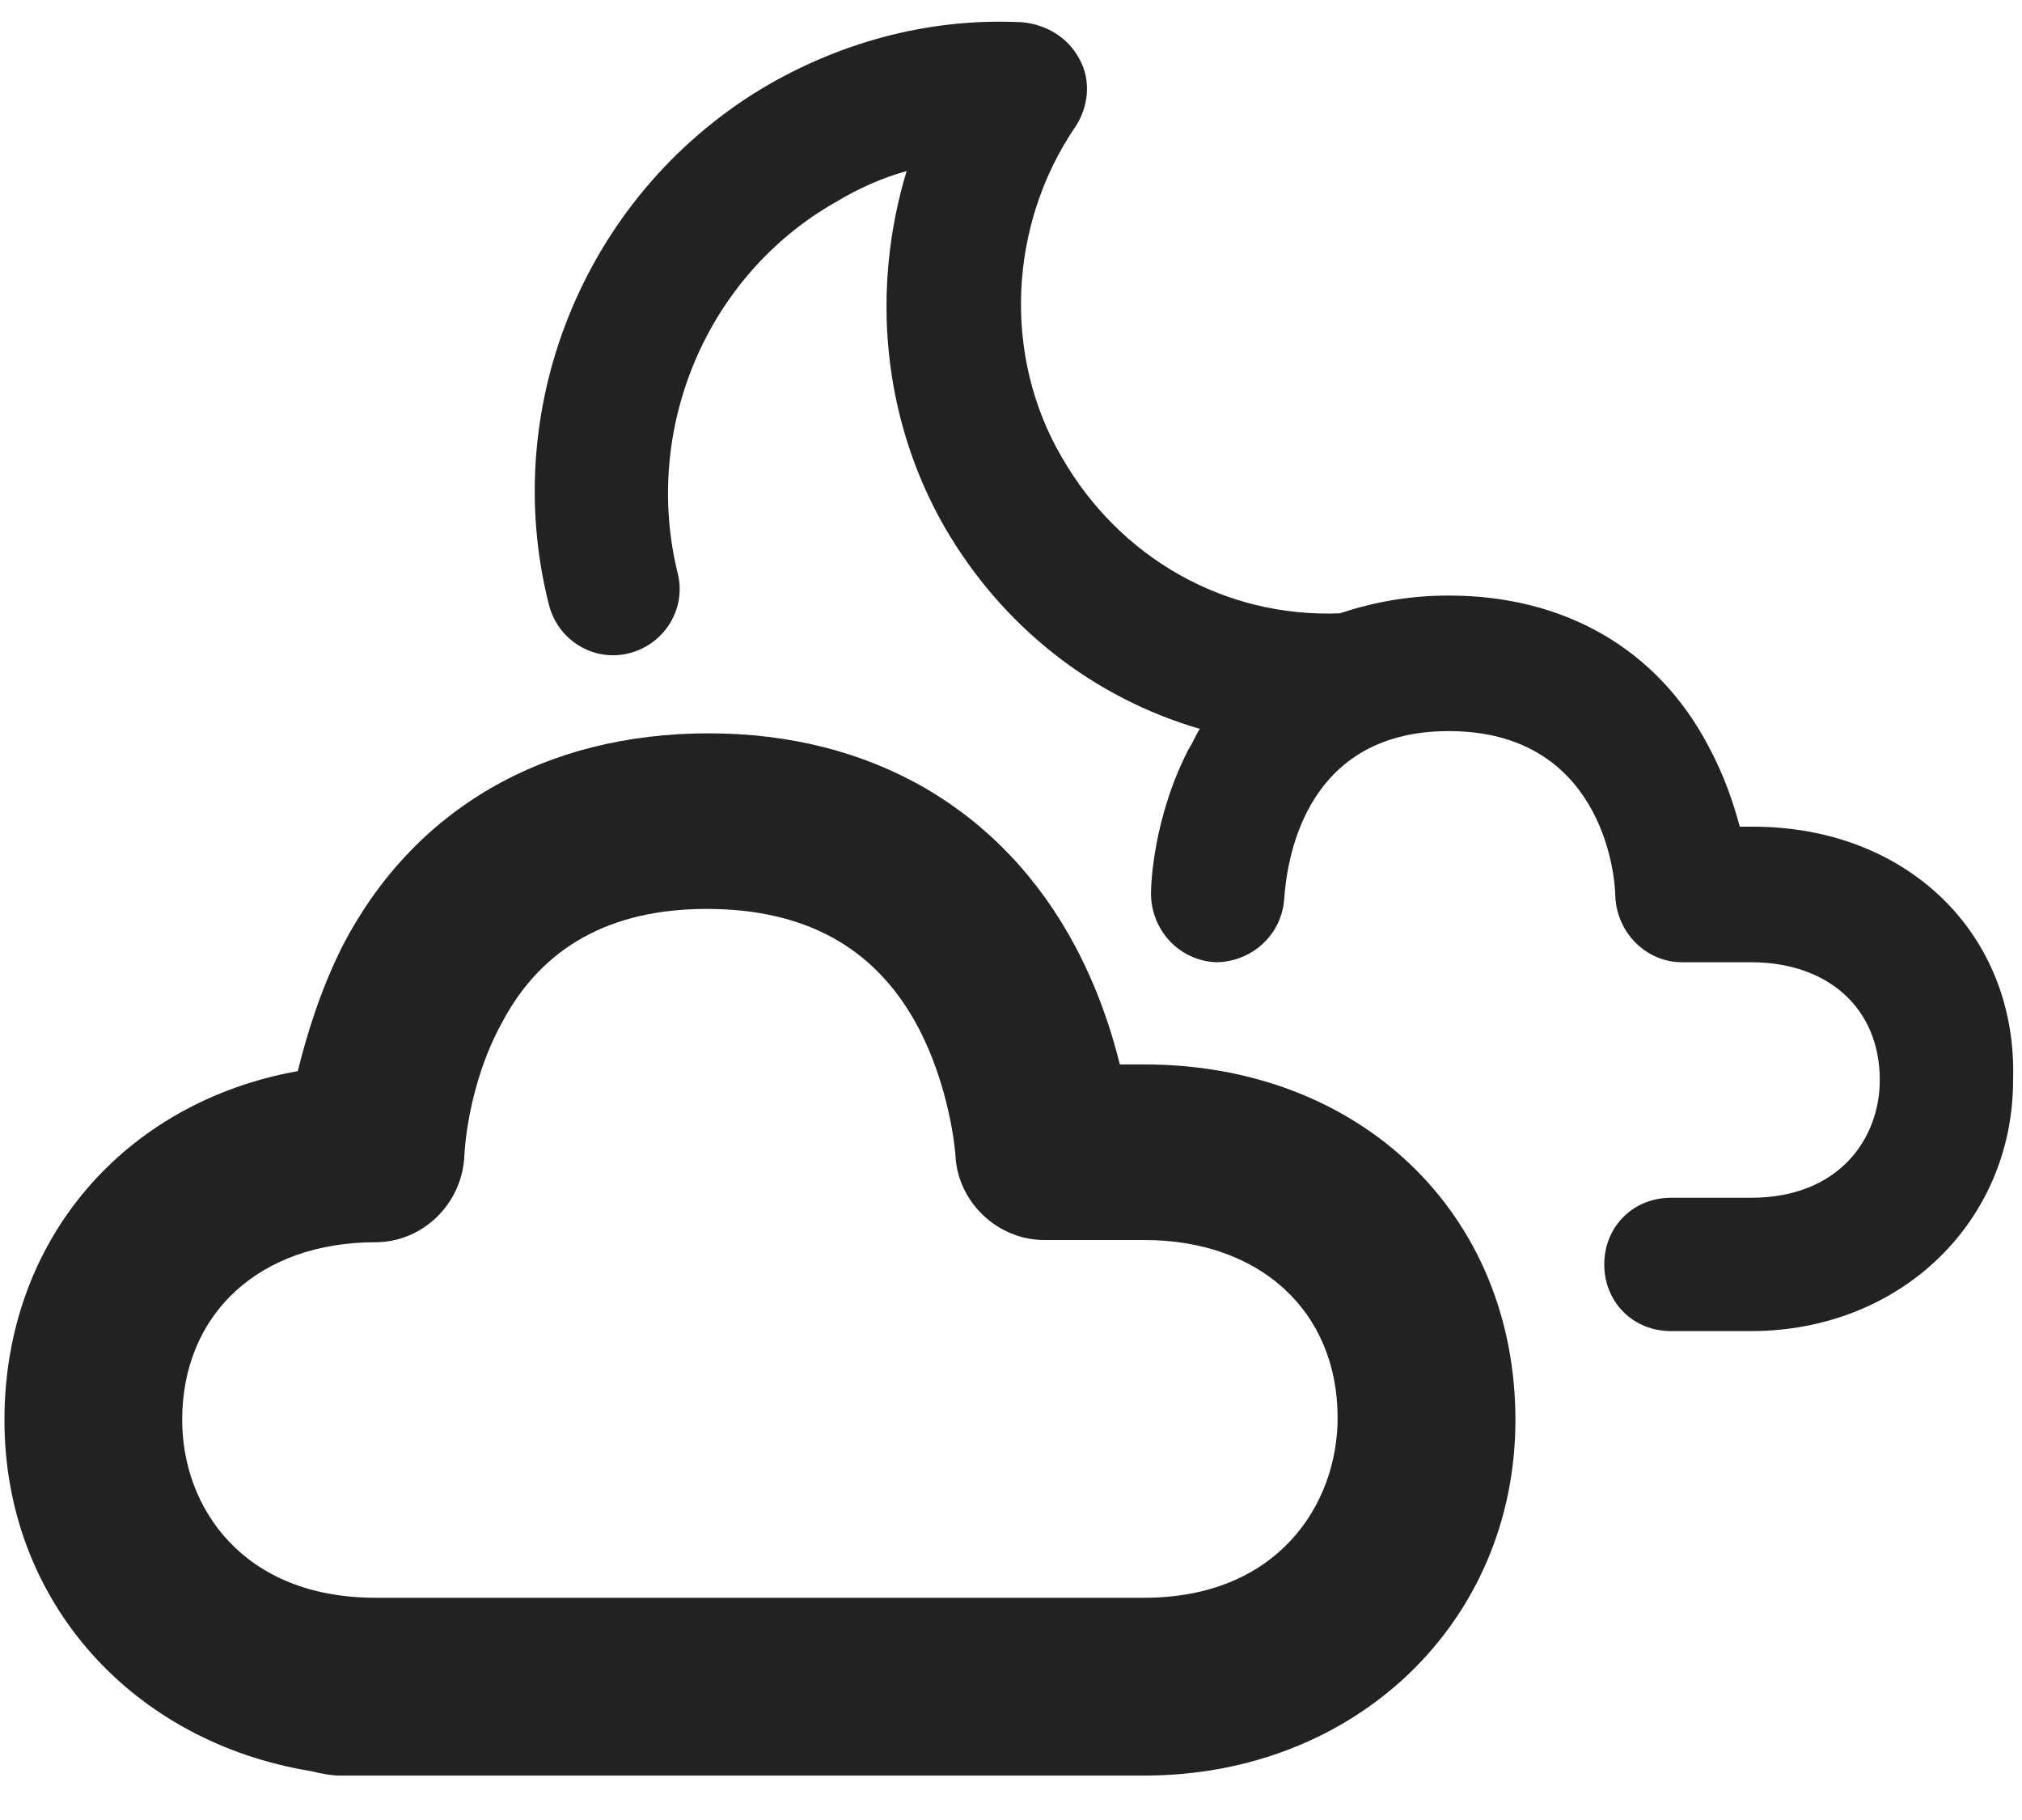
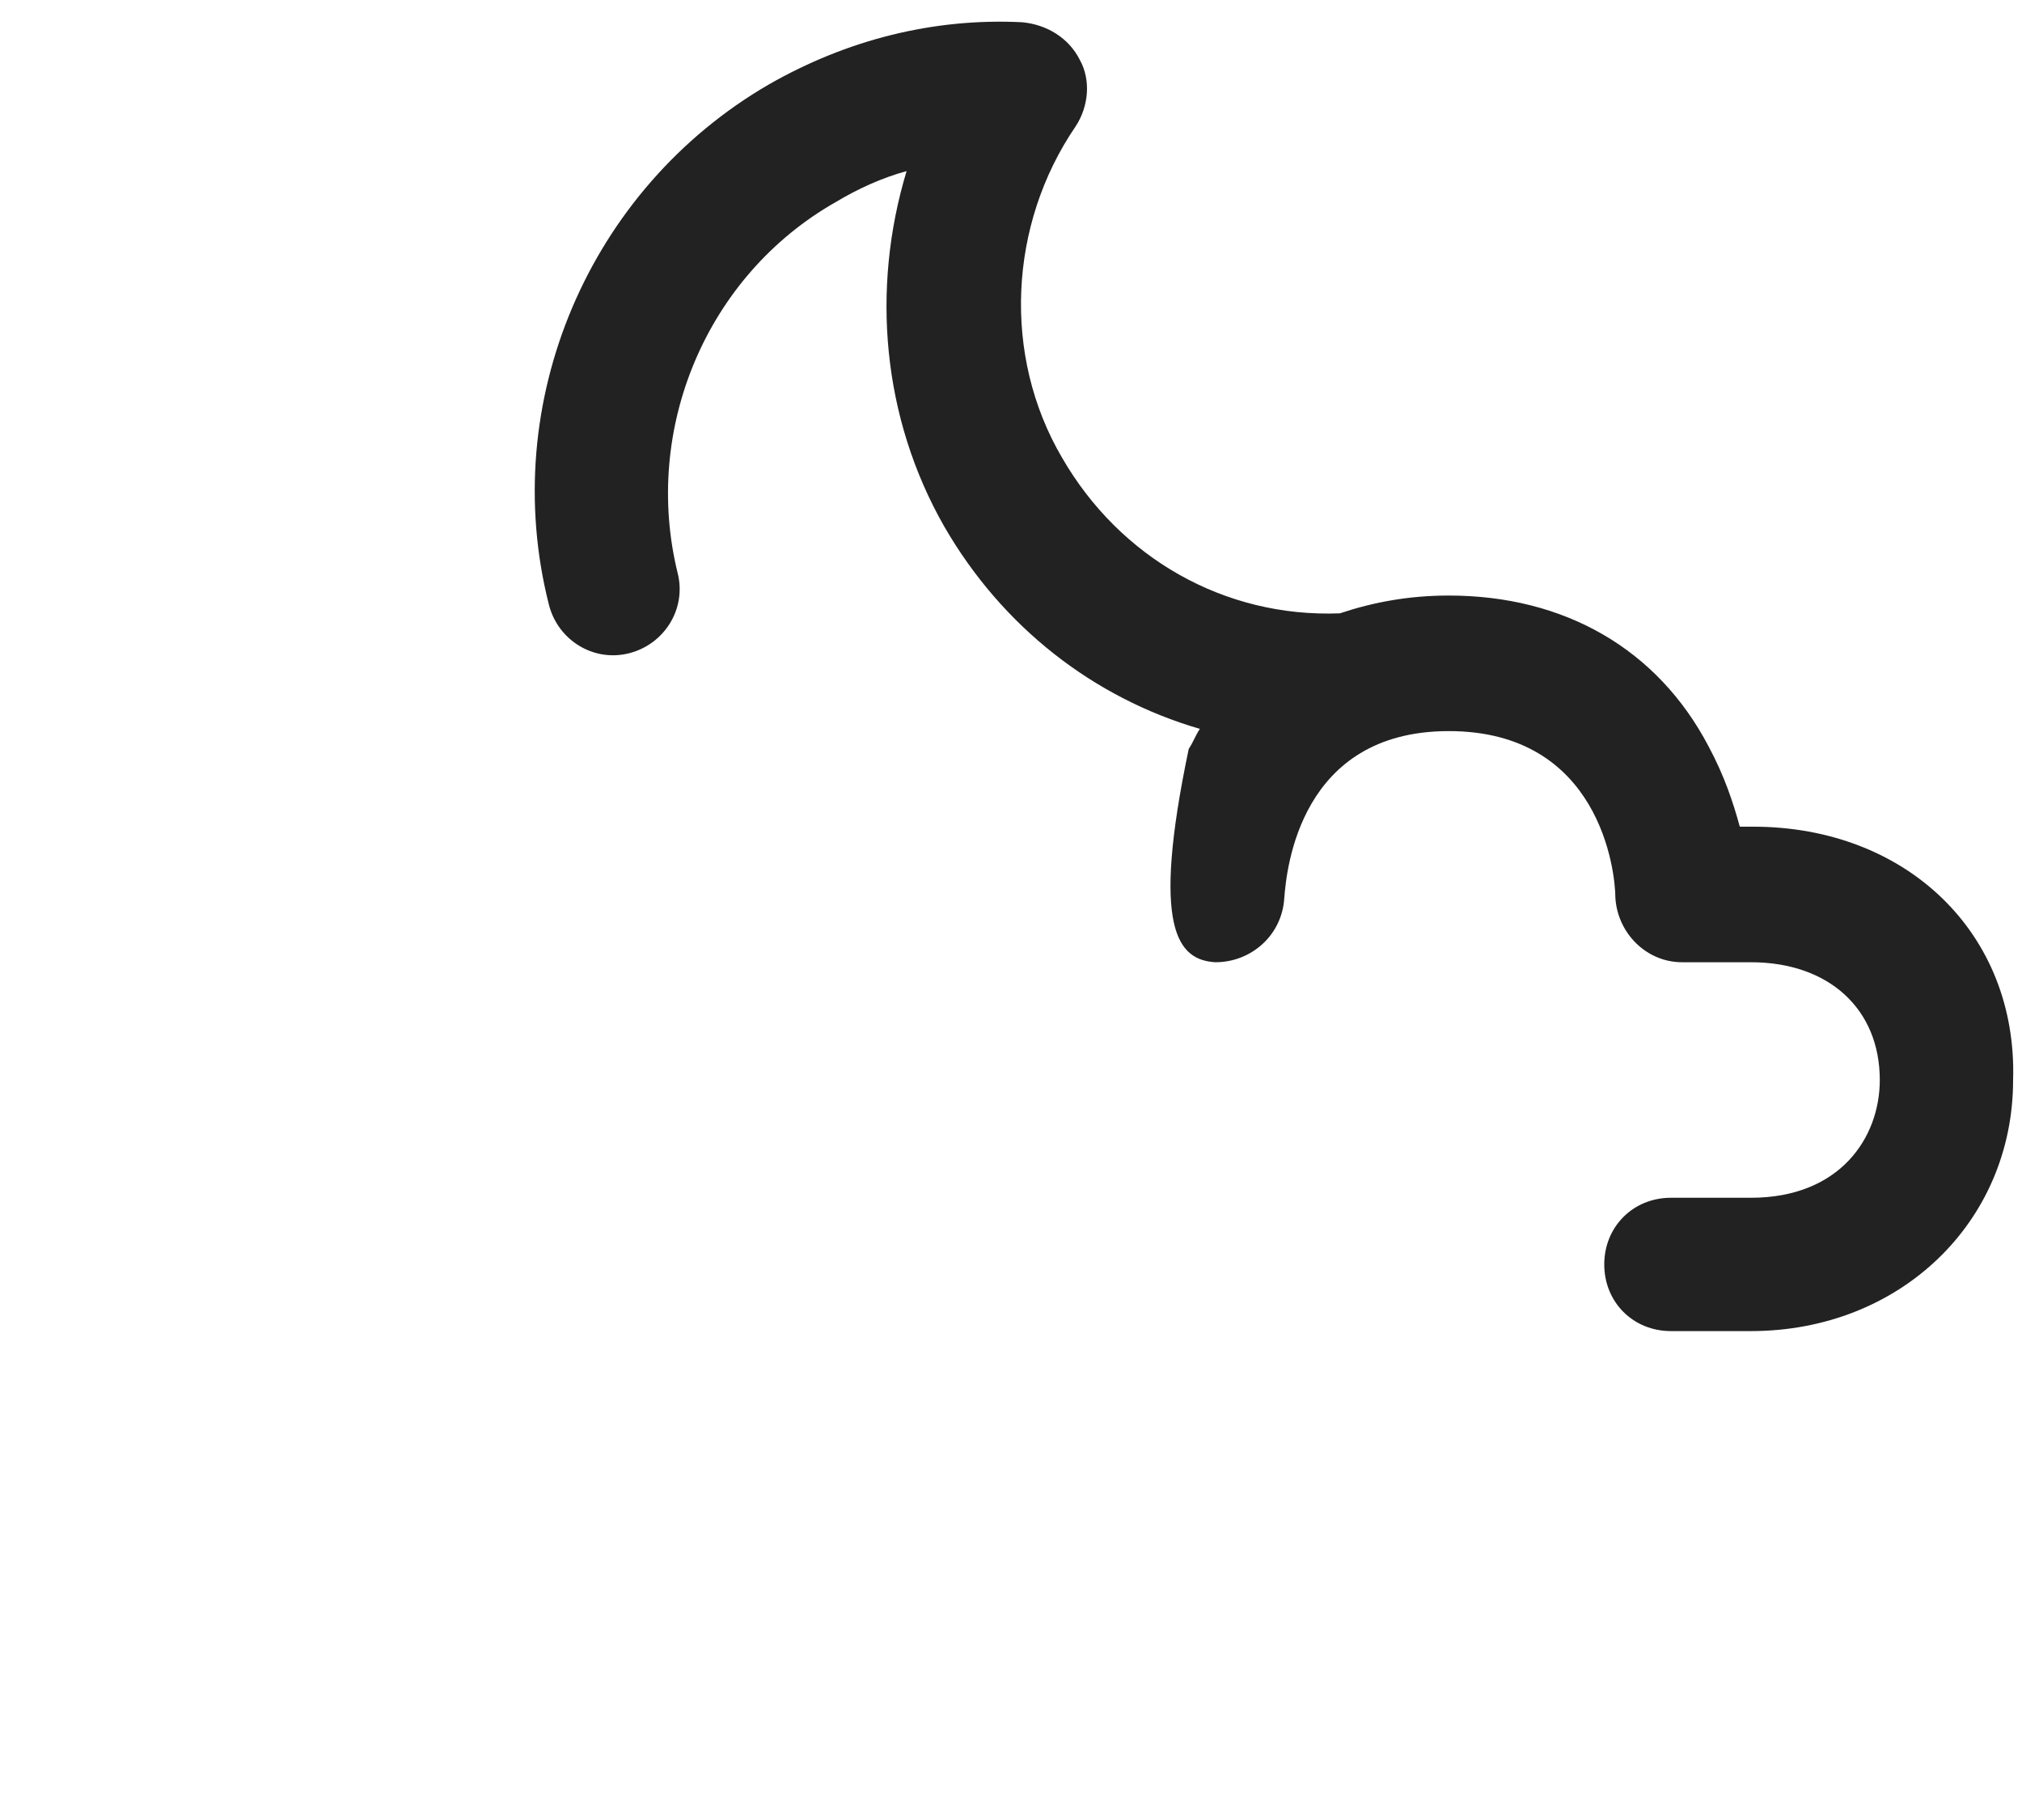
<svg xmlns="http://www.w3.org/2000/svg" width="30px" height="27px" viewBox="0 0 30 27" version="1.1">
  <title>02n</title>
  <desc>Created with Sketch.</desc>
  <defs />
  <g id="Page-1" stroke="none" stroke-width="1" fill="none" fill-rule="evenodd">
    <g id="Desktop-HD" transform="translate(-620, -81)" fill="#222222">
      <g id="02n" transform="translate(620, 81)">
        <g id="Layer_1">
          <g id="Group">
-             <path d="M16.978,15.791 L16.615,15.791 C16.484,15.264 16.286,14.67 15.956,14.044 C14.868,12 12.923,10.879 10.516,10.879 C8.077,10.879 6.132,12 5.077,14.044 C4.747,14.703 4.549,15.363 4.418,15.89 C1.846,16.352 0.066,18.396 0.066,21.066 C0.066,23.769 1.978,25.846 4.615,26.275 C4.747,26.308 4.912,26.341 5.044,26.341 L16.978,26.341 C20.11,26.341 22.484,24.066 22.484,21.066 C22.484,18 20.176,15.791 16.978,15.791 L16.978,15.791 Z M16.978,23.703 L5.571,23.703 C3.593,23.703 2.703,22.352 2.703,21.066 C2.703,19.484 3.857,18.429 5.571,18.429 C6.264,18.429 6.857,17.868 6.89,17.143 C6.89,17.143 6.923,16.121 7.451,15.165 C8.044,14.044 9.066,13.484 10.484,13.484 C11.934,13.484 12.956,14.044 13.582,15.165 C14.11,16.121 14.176,17.143 14.176,17.143 C14.209,17.835 14.802,18.396 15.495,18.396 L16.978,18.396 C18.692,18.396 19.846,19.451 19.846,21.033 C19.846,22.319 18.956,23.703 16.978,23.703 L16.978,23.703 Z" id="Shape" />
-             <path d="M26.011,12.264 L25.813,12.264 C25.714,11.901 25.582,11.505 25.352,11.077 C24.593,9.626 23.209,8.835 21.495,8.835 C20.901,8.835 20.374,8.934 19.879,9.099 C18.165,9.165 16.615,8.275 15.758,6.791 C14.868,5.275 14.967,3.33 15.956,1.879 C16.154,1.582 16.187,1.187 16.022,0.89 C15.857,0.56 15.527,0.363 15.165,0.33 C13.846,0.264 12.56,0.593 11.407,1.253 C8.736,2.802 7.385,5.967 8.143,8.967 C8.275,9.495 8.802,9.824 9.33,9.692 C9.857,9.56 10.187,9.033 10.055,8.505 C9.527,6.363 10.484,4.088 12.396,3 C12.725,2.802 13.088,2.637 13.451,2.538 C12.923,4.286 13.088,6.198 14.011,7.813 C14.868,9.297 16.22,10.352 17.802,10.813 C17.736,10.912 17.703,11.011 17.637,11.11 C17.11,12.132 17.077,13.121 17.077,13.253 C17.077,13.78 17.473,14.242 18.033,14.275 C18.56,14.275 19.022,13.879 19.055,13.319 C19.088,12.89 19.286,10.846 21.495,10.846 C23.736,10.846 23.967,12.923 23.967,13.319 C24,13.846 24.429,14.275 24.956,14.275 L25.978,14.275 C27.132,14.275 27.89,14.967 27.89,16.022 C27.89,16.879 27.297,17.769 25.978,17.769 L24.791,17.769 C24.231,17.769 23.802,18.198 23.802,18.758 C23.802,19.319 24.231,19.747 24.791,19.747 L25.978,19.747 C28.187,19.747 29.868,18.132 29.868,16.022 C29.934,13.846 28.286,12.264 26.011,12.264 L26.011,12.264 Z" id="Shape" />
+             <path d="M26.011,12.264 L25.813,12.264 C25.714,11.901 25.582,11.505 25.352,11.077 C24.593,9.626 23.209,8.835 21.495,8.835 C20.901,8.835 20.374,8.934 19.879,9.099 C18.165,9.165 16.615,8.275 15.758,6.791 C14.868,5.275 14.967,3.33 15.956,1.879 C16.154,1.582 16.187,1.187 16.022,0.89 C15.857,0.56 15.527,0.363 15.165,0.33 C13.846,0.264 12.56,0.593 11.407,1.253 C8.736,2.802 7.385,5.967 8.143,8.967 C8.275,9.495 8.802,9.824 9.33,9.692 C9.857,9.56 10.187,9.033 10.055,8.505 C9.527,6.363 10.484,4.088 12.396,3 C12.725,2.802 13.088,2.637 13.451,2.538 C12.923,4.286 13.088,6.198 14.011,7.813 C14.868,9.297 16.22,10.352 17.802,10.813 C17.736,10.912 17.703,11.011 17.637,11.11 C17.077,13.78 17.473,14.242 18.033,14.275 C18.56,14.275 19.022,13.879 19.055,13.319 C19.088,12.89 19.286,10.846 21.495,10.846 C23.736,10.846 23.967,12.923 23.967,13.319 C24,13.846 24.429,14.275 24.956,14.275 L25.978,14.275 C27.132,14.275 27.89,14.967 27.89,16.022 C27.89,16.879 27.297,17.769 25.978,17.769 L24.791,17.769 C24.231,17.769 23.802,18.198 23.802,18.758 C23.802,19.319 24.231,19.747 24.791,19.747 L25.978,19.747 C28.187,19.747 29.868,18.132 29.868,16.022 C29.934,13.846 28.286,12.264 26.011,12.264 L26.011,12.264 Z" id="Shape" />
          </g>
        </g>
      </g>
    </g>
  </g>
</svg>